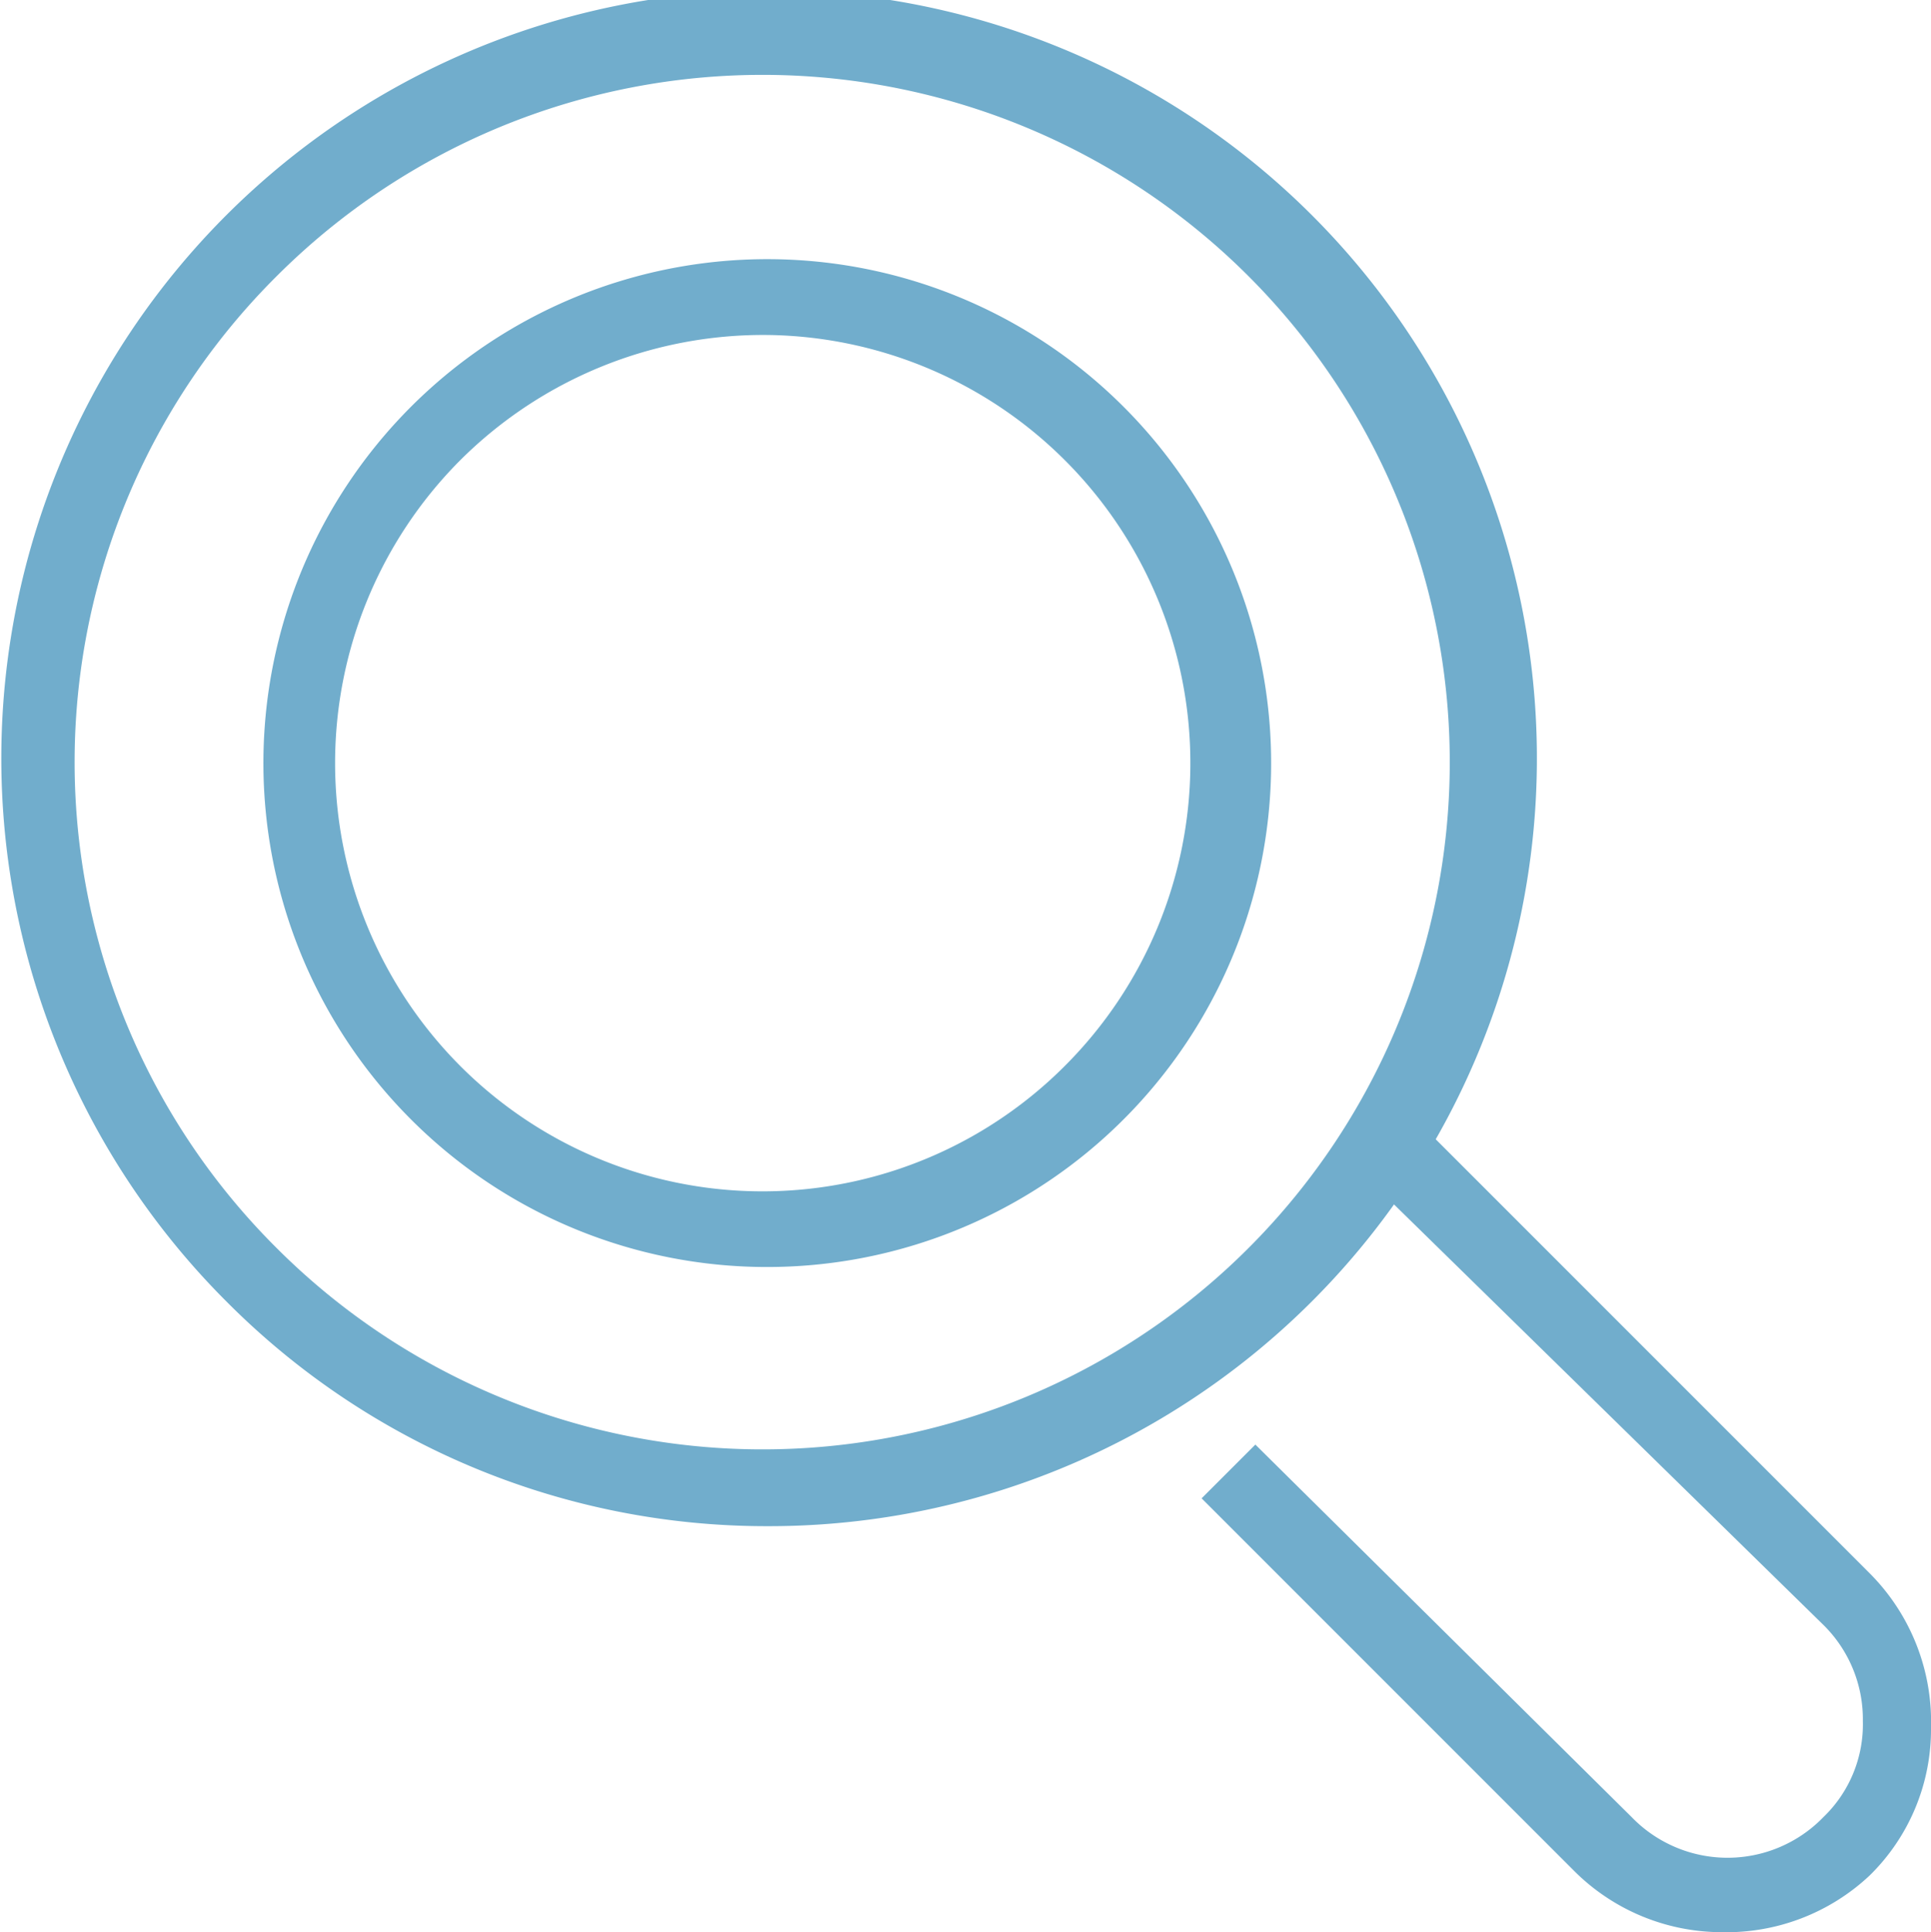
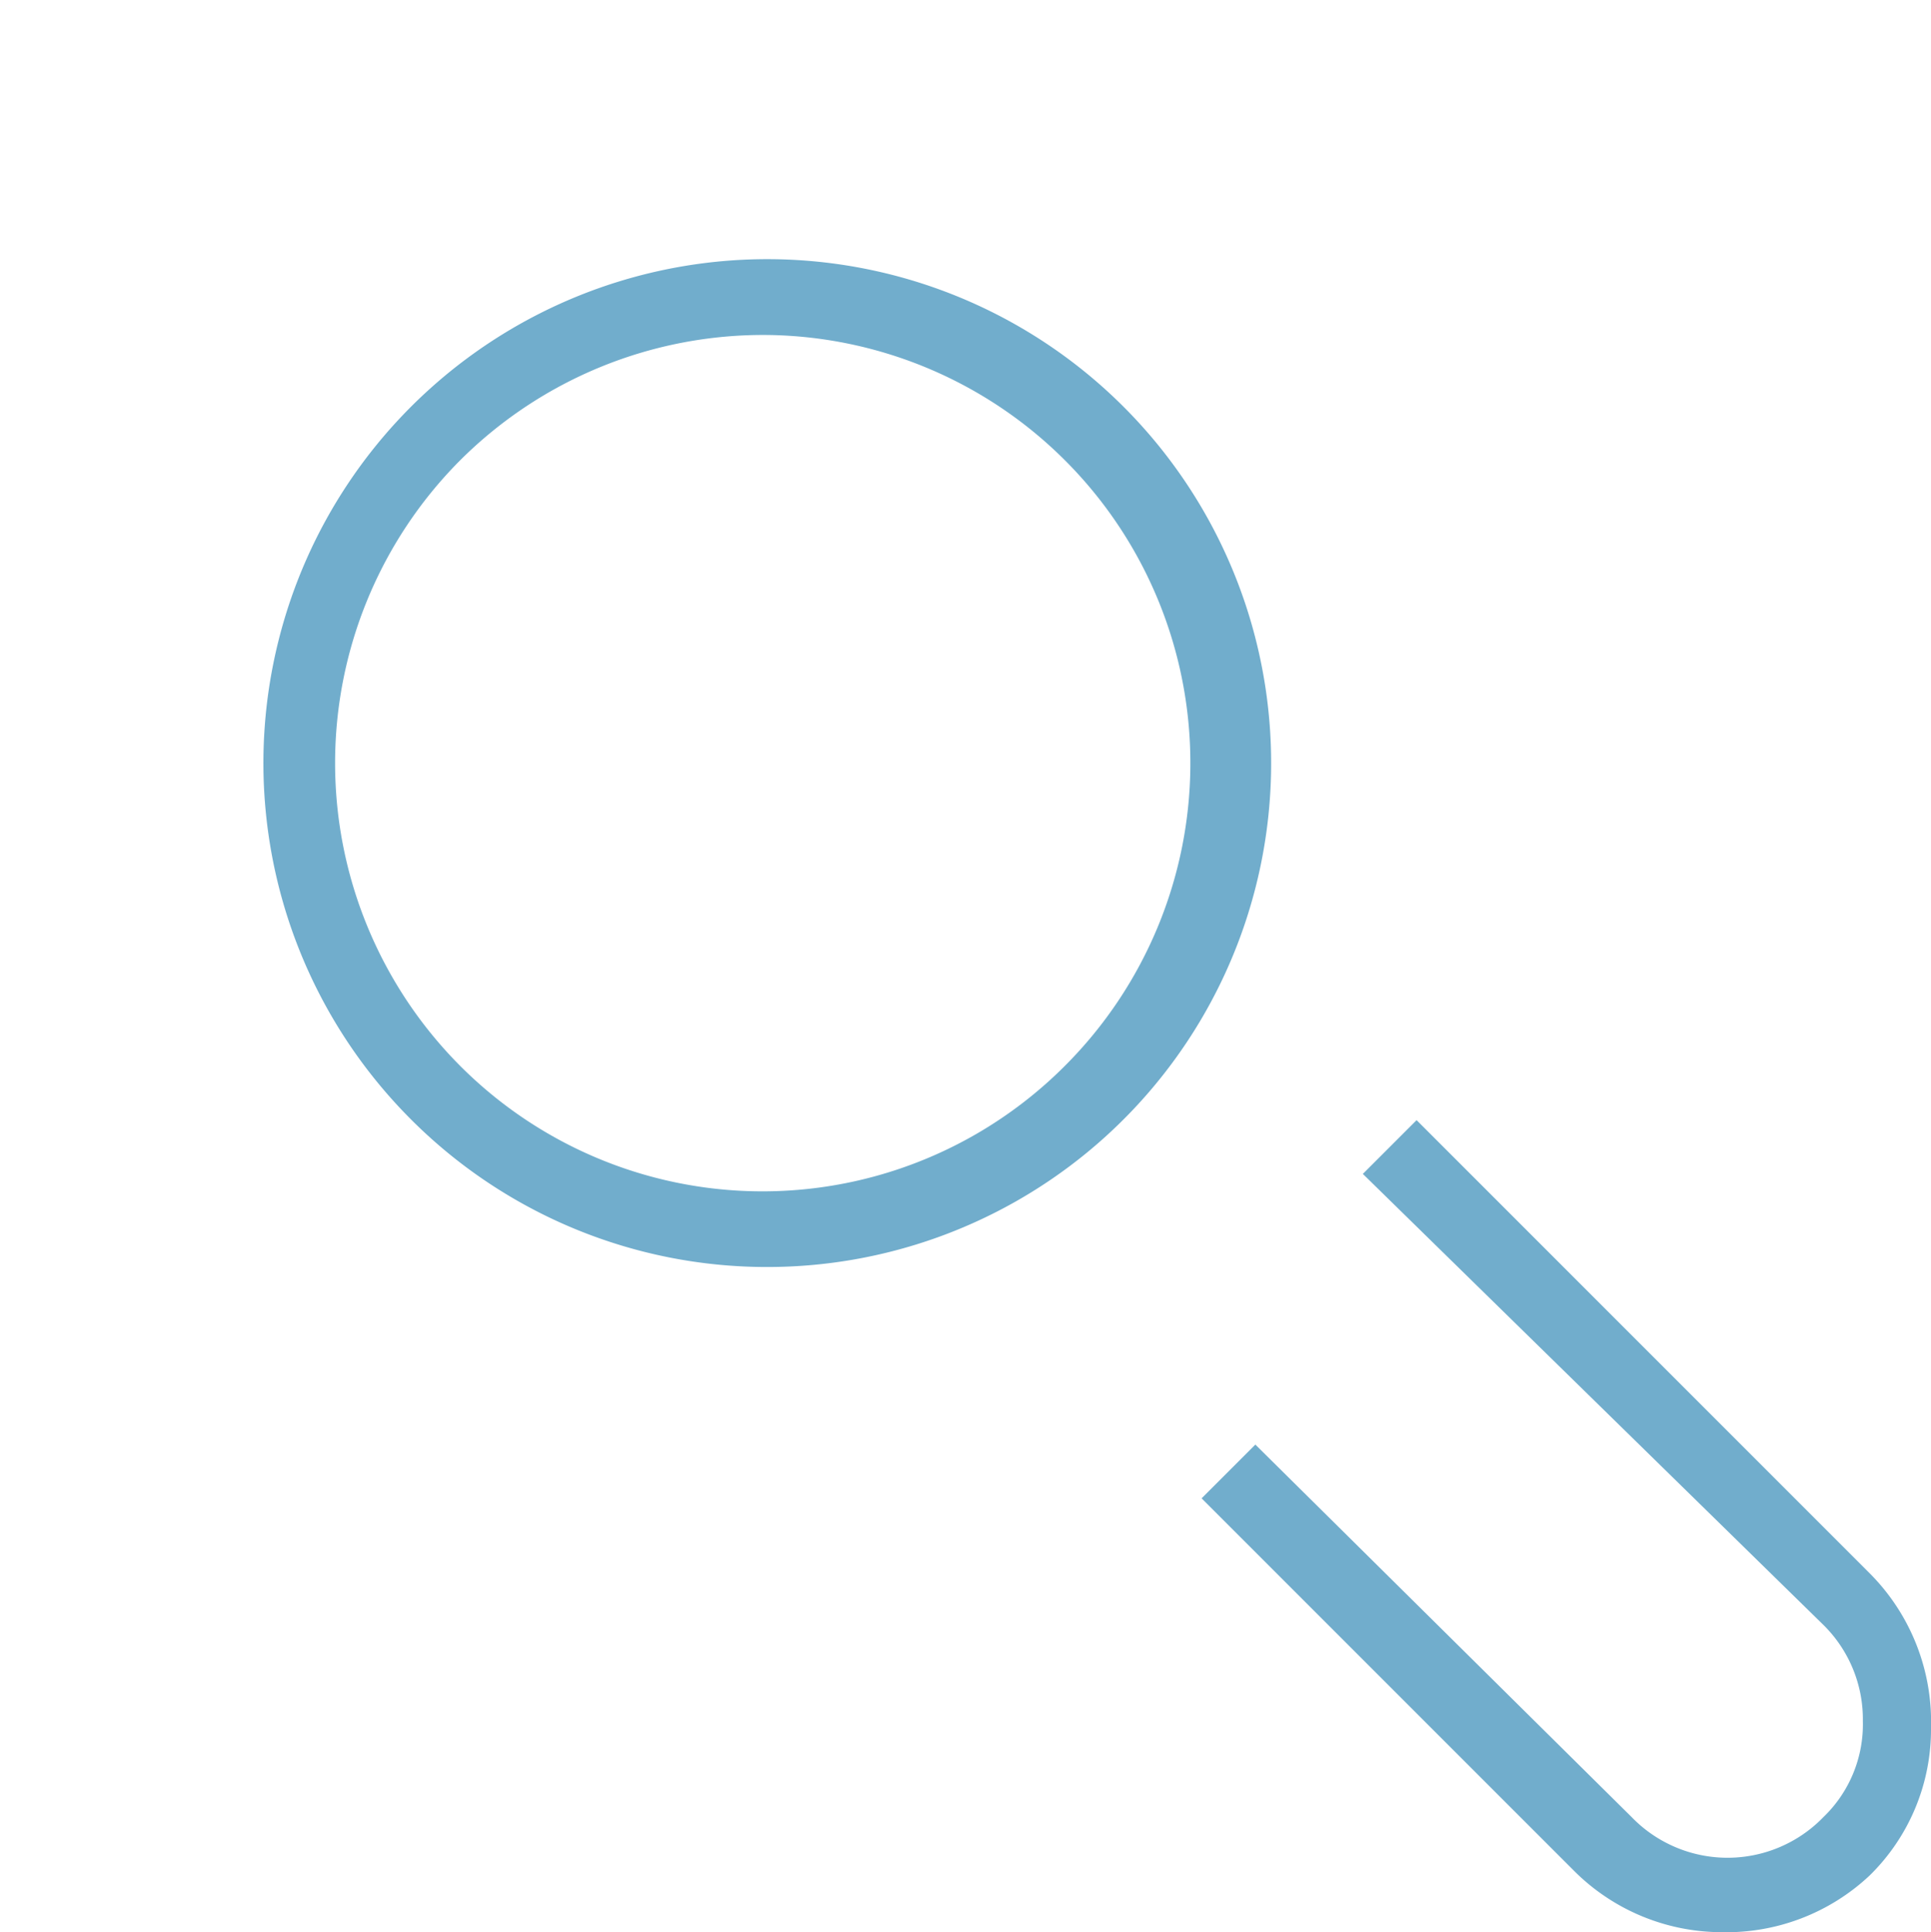
<svg xmlns="http://www.w3.org/2000/svg" width="20.12" height="20.13" viewBox="0 0 20.12 20.13">
  <defs>
    <style>.a{fill:#71adcc;}</style>
  </defs>
  <path class="a" d="M17.94,20.13a2.18,2.18,0,0,1-1.54-.64l-3.88-3.88.56-.56L17,18.93a1.39,1.39,0,0,0,2,0,1.34,1.34,0,0,0,.41-1,1.38,1.38,0,0,0-.41-1L14.2,12.23l.56-.56,4.73,4.73A2.19,2.19,0,0,1,20.12,18a2.13,2.13,0,0,1-.64,1.54A2.18,2.18,0,0,1,17.94,20.13Z" />
-   <path class="a" d="M8,15.9a7.93,7.93,0,0,1-5.63-2.33h0A8,8,0,1,1,8,15.9ZM2.88,13a7.16,7.16,0,1,0,0-10.12A7.14,7.14,0,0,0,2.88,13Z" />
  <path class="a" d="M8,13.2a5.24,5.24,0,0,1-3.72-1.54h0A5.25,5.25,0,1,1,8,13.2ZM8,3.49A4.47,4.47,0,0,0,4.79,4.8a4.47,4.47,0,0,0,0,6.3h0a4.45,4.45,0,0,0,6.31,0A4.46,4.46,0,0,0,8,3.49Z" />
</svg>